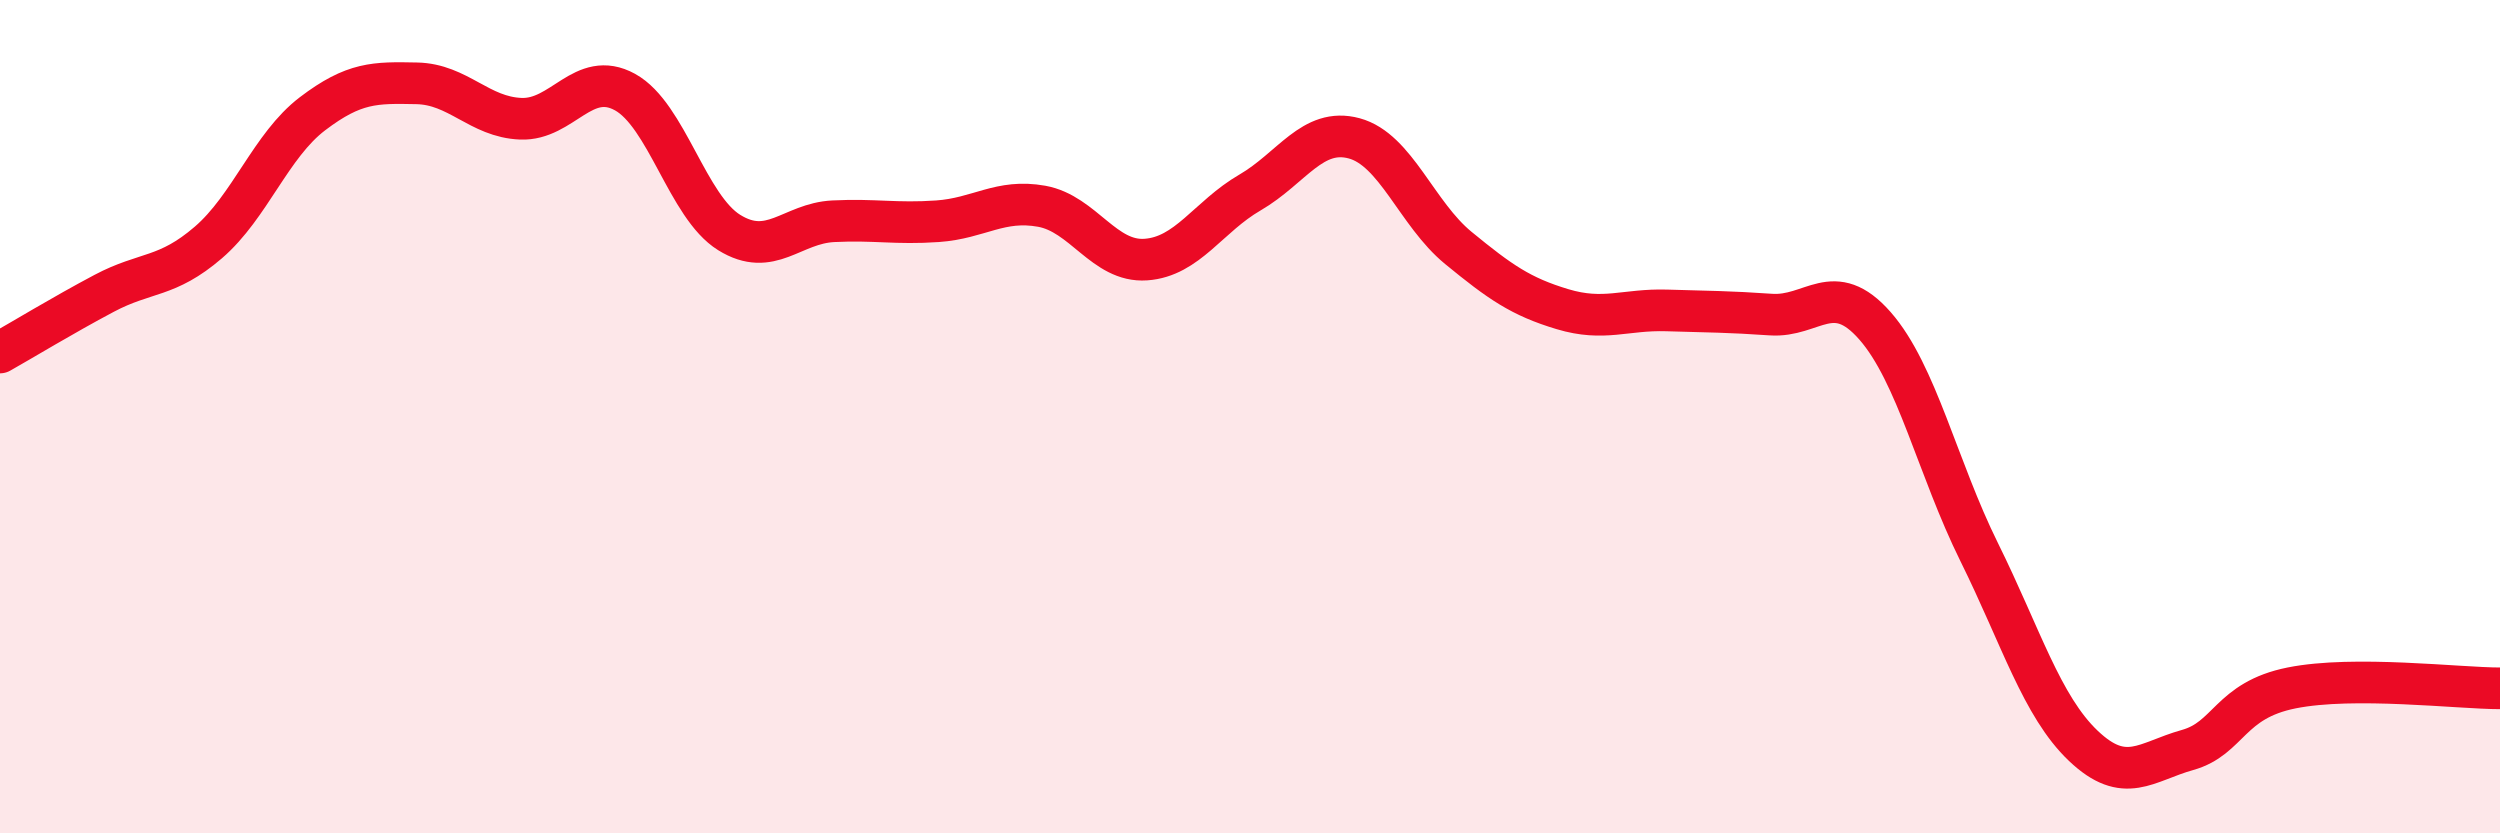
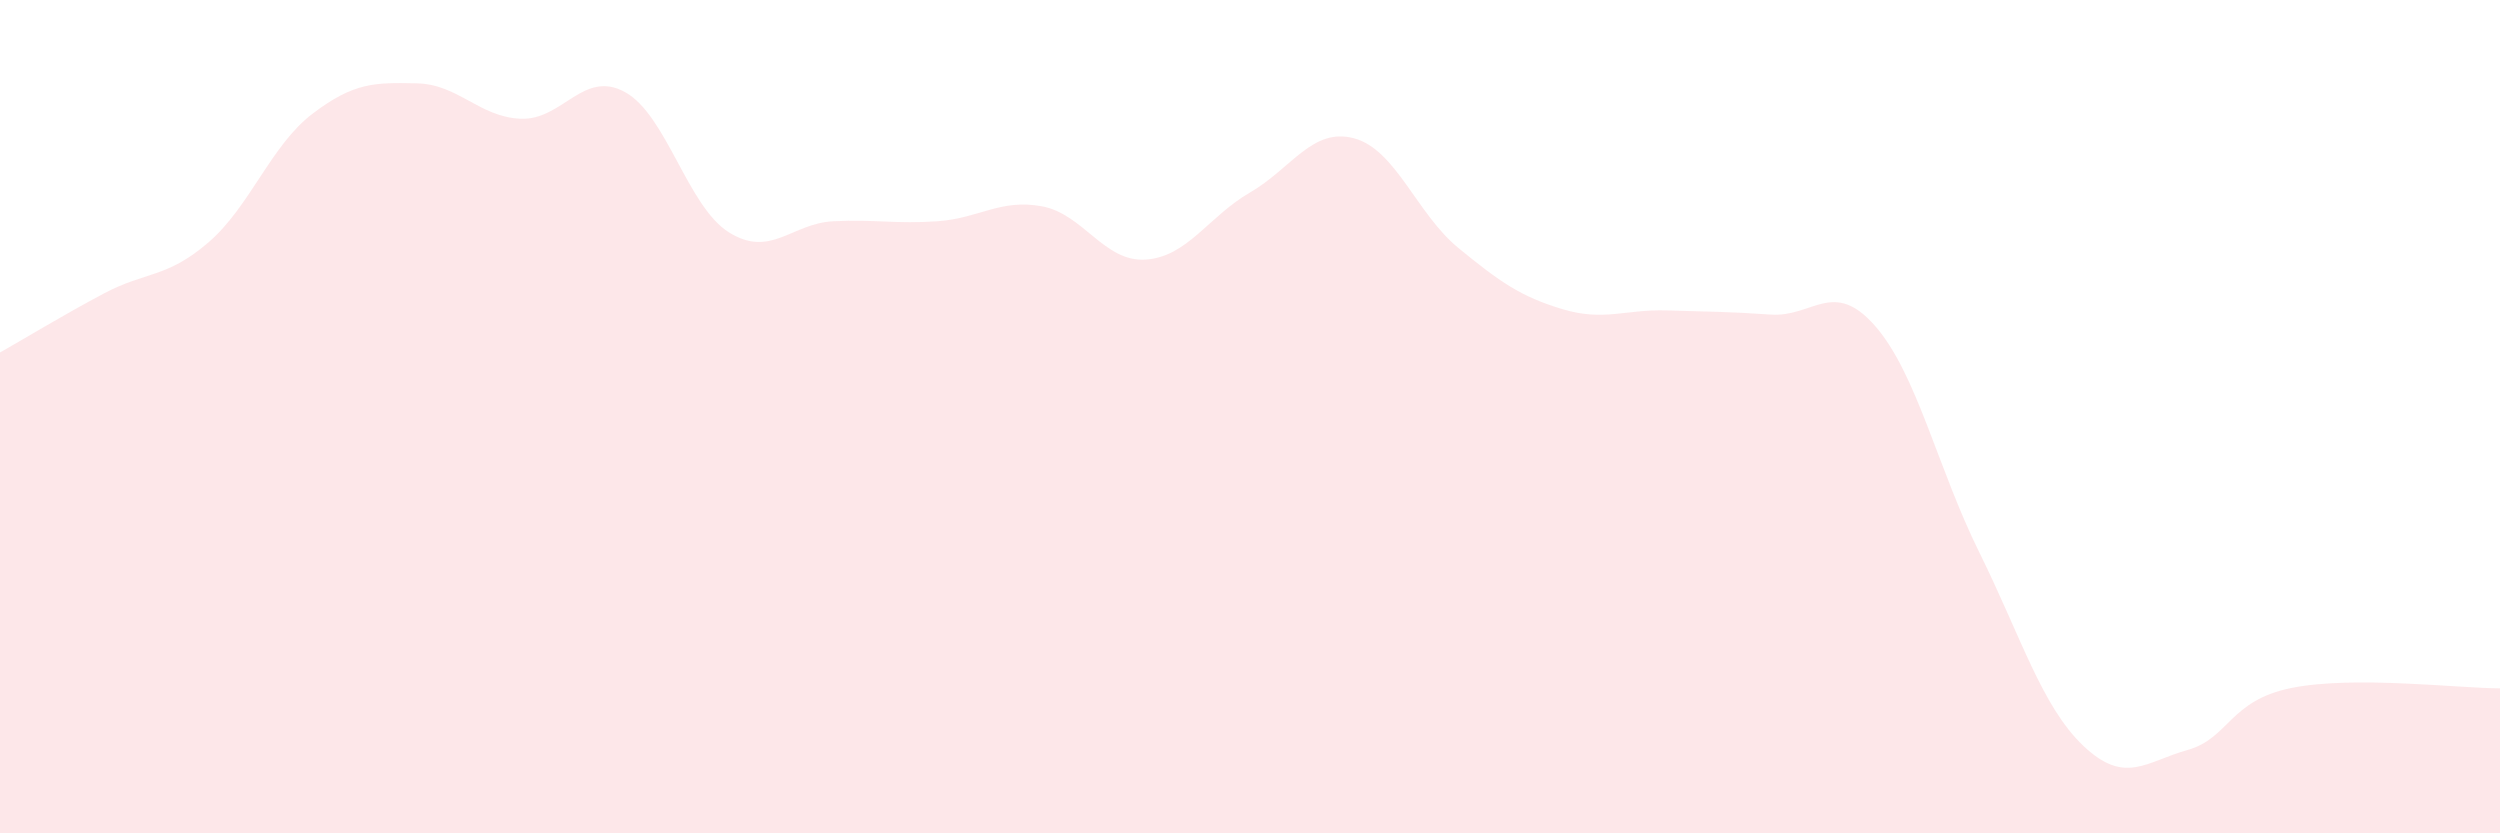
<svg xmlns="http://www.w3.org/2000/svg" width="60" height="20" viewBox="0 0 60 20">
  <path d="M 0,8.46 C 0.5,8.18 1.5,7.57 2.5,7.04 C 3.5,6.51 4,6.68 5,5.82 C 6,4.96 6.5,3.49 7.5,2.73 C 8.5,1.97 9,1.98 10,2 C 11,2.02 11.5,2.81 12.5,2.85 C 13.5,2.89 14,1.66 15,2.21 C 16,2.76 16.5,4.96 17.5,5.58 C 18.5,6.2 19,5.36 20,5.31 C 21,5.26 21.5,5.38 22.5,5.31 C 23.5,5.24 24,4.77 25,4.95 C 26,5.13 26.5,6.3 27.5,6.23 C 28.5,6.16 29,5.2 30,4.62 C 31,4.04 31.5,3.05 32.5,3.32 C 33.5,3.59 34,5.13 35,5.95 C 36,6.77 36.5,7.12 37.5,7.42 C 38.5,7.72 39,7.42 40,7.45 C 41,7.48 41.5,7.48 42.5,7.55 C 43.5,7.62 44,6.68 45,7.82 C 46,8.96 46.5,11.23 47.5,13.25 C 48.5,15.27 49,16.95 50,17.9 C 51,18.85 51.5,18.28 52.5,18 C 53.5,17.72 53.5,16.81 55,16.51 C 56.5,16.21 59,16.52 60,16.52L60 20L0 20Z" fill="#EB0A25" opacity="0.1" stroke-linecap="round" stroke-linejoin="round" />
-   <path d="M 0,8.46 C 0.5,8.18 1.5,7.57 2.5,7.04 C 3.5,6.51 4,6.68 5,5.82 C 6,4.96 6.5,3.49 7.5,2.73 C 8.5,1.97 9,1.98 10,2 C 11,2.02 11.5,2.81 12.5,2.85 C 13.5,2.89 14,1.66 15,2.21 C 16,2.76 16.5,4.96 17.5,5.58 C 18.5,6.2 19,5.36 20,5.31 C 21,5.26 21.5,5.38 22.5,5.31 C 23.5,5.24 24,4.77 25,4.95 C 26,5.13 26.5,6.3 27.5,6.23 C 28.5,6.16 29,5.2 30,4.62 C 31,4.04 31.5,3.05 32.5,3.32 C 33.5,3.59 34,5.13 35,5.95 C 36,6.77 36.5,7.12 37.5,7.42 C 38.5,7.72 39,7.42 40,7.45 C 41,7.48 41.5,7.48 42.5,7.55 C 43.5,7.62 44,6.68 45,7.82 C 46,8.96 46.5,11.23 47.5,13.25 C 48.5,15.27 49,16.95 50,17.9 C 51,18.85 51.5,18.28 52.5,18 C 53.5,17.72 53.5,16.81 55,16.51 C 56.5,16.21 59,16.52 60,16.52" stroke="#EB0A25" stroke-width="1" fill="none" stroke-linecap="round" stroke-linejoin="round" />
</svg>